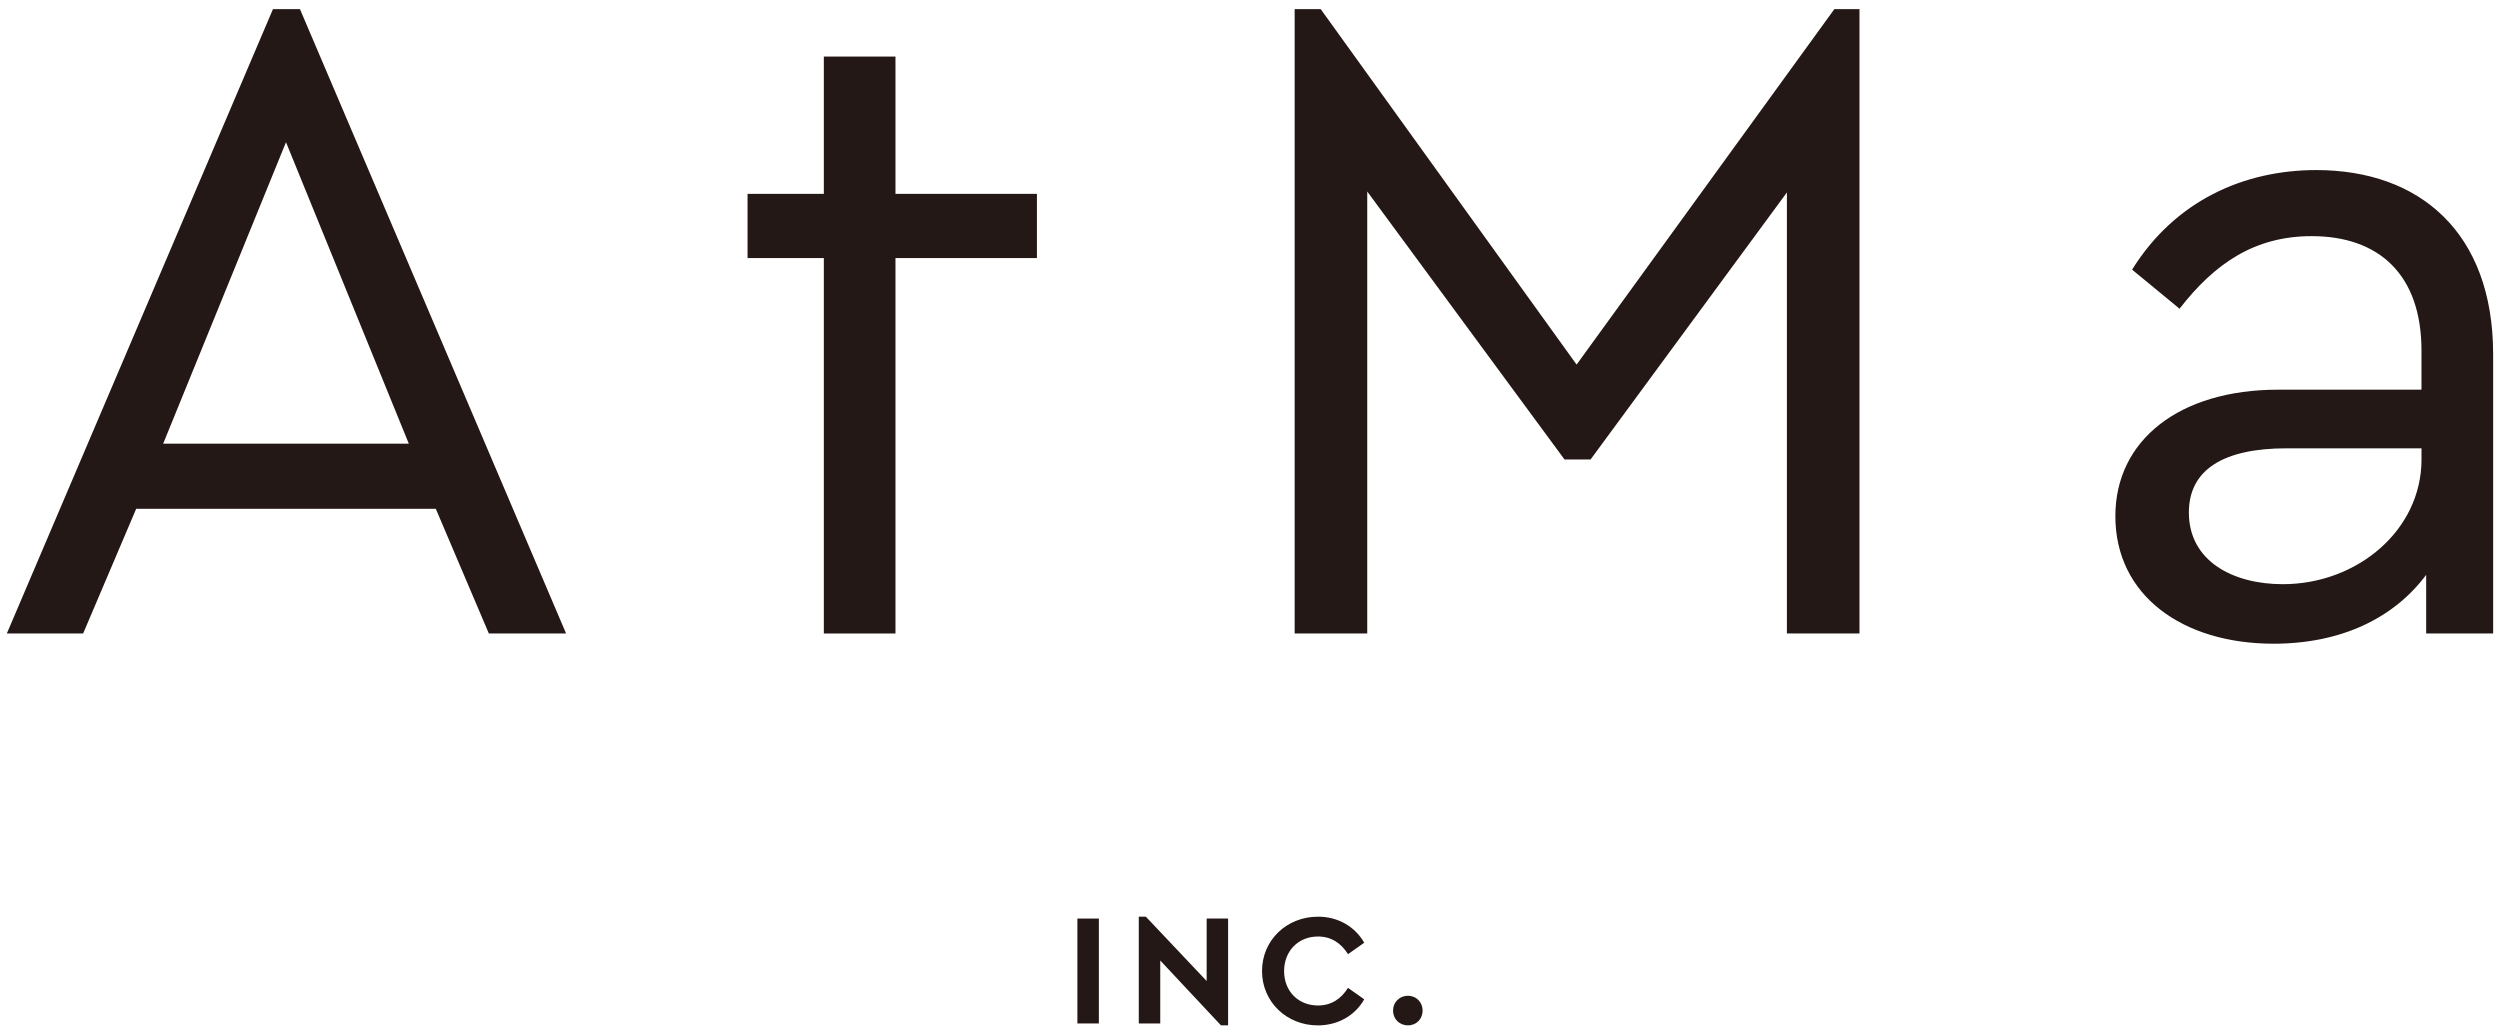
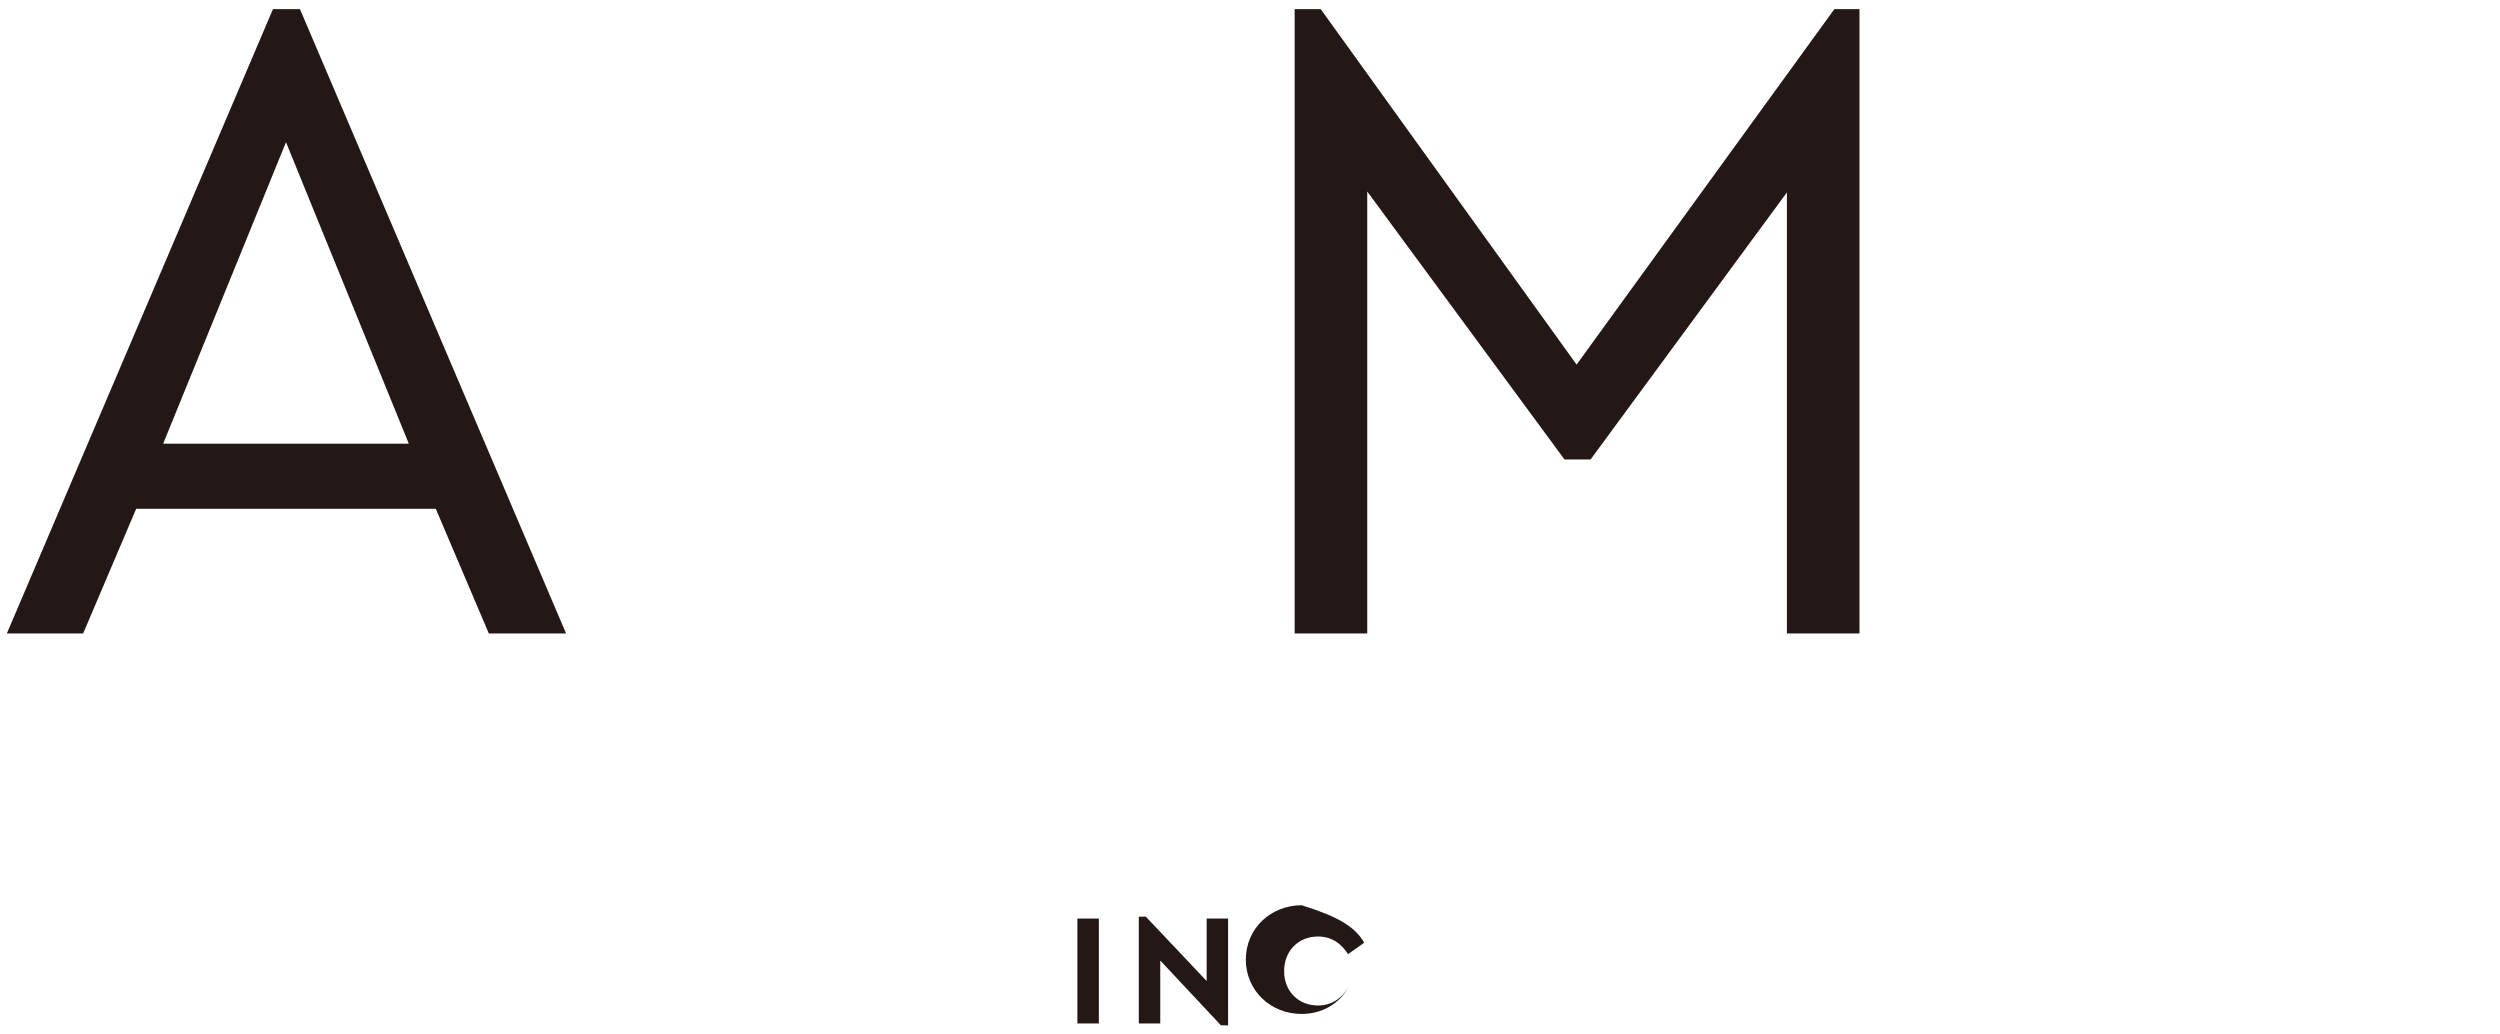
<svg xmlns="http://www.w3.org/2000/svg" version="1.1" x="0px" y="0px" width="116px" height="48px" viewBox="0 0 116 48" enable-background="new 0 0 116 48" xml:space="preserve">
  <g id="レイヤー_1">
</g>
  <g id="編集モード">
    <g>
      <g>
        <path fill="#231815" d="M20.221,23.608H6.319l-2.461,5.785h-3.54l12.348-28.97h1.252l12.348,28.97h-3.584L20.221,23.608z      M13.27,6.598L7.571,20.586h11.398L13.27,6.598z" />
-         <polygon fill="#231815" points="38.226,29.394 41.55,29.394 41.55,11.974 48.113,11.974 48.113,8.995 41.55,8.995 41.55,2.625      38.226,2.625 38.226,8.995 34.686,8.995 34.686,11.974 38.226,11.974    " />
        <path fill="#231815" d="M86.28,0.424v28.97h-3.368V8.929l-9.11,12.391h-1.209L63.44,8.886v20.508h-3.368V0.424h1.209     l11.873,16.493l11.96-16.493H86.28z" />
-         <path fill="#231815" d="M115.682,16.441v12.952h-3.108v-2.72c-1.512,2.029-3.973,3.195-7.081,3.195     c-4.231,0-7.34-2.245-7.34-5.915c0-3.54,2.979-5.872,7.555-5.872h6.649v-1.813c0-3.54-1.986-5.311-5.095-5.311     c-2.634,0-4.491,1.252-6.131,3.367l-2.202-1.813c1.986-3.195,5.181-4.62,8.549-4.62C112.271,7.893,115.682,10.786,115.682,16.441     z M112.358,21.32v-0.518h-6.26c-2.936,0-4.534,0.993-4.534,2.979c0,2.245,2.029,3.325,4.361,3.325     C109.379,27.105,112.358,24.601,112.358,21.32z" />
      </g>
      <g>
        <path fill="#231815" d="M50.987,47.488h-0.996v-4.867h0.996V47.488z" />
        <path fill="#231815" d="M56.984,42.621v4.956h-0.331l-2.817-3.009v2.92h-0.996v-4.956h0.325l2.824,2.987v-2.898H56.984z" />
-         <path fill="#231815" d="M63.3,43.742l-0.752,0.531c-0.325-0.516-0.782-0.819-1.394-0.819c-0.907,0-1.571,0.664-1.571,1.608     c0,0.936,0.664,1.593,1.571,1.593c0.612,0,1.069-0.302,1.394-0.818l0.752,0.531c-0.421,0.745-1.21,1.21-2.154,1.21     c-1.445,0-2.588-1.091-2.588-2.522c0-1.431,1.143-2.522,2.596-2.522C62.09,42.532,62.872,42.997,63.3,43.742z" />
-         <path fill="#231815" d="M66.009,46.89c0,0.391-0.288,0.686-0.679,0.686c-0.398,0-0.693-0.295-0.693-0.686     c0-0.383,0.295-0.686,0.693-0.686C65.721,46.205,66.009,46.507,66.009,46.89z" />
+         <path fill="#231815" d="M63.3,43.742l-0.752,0.531c-0.325-0.516-0.782-0.819-1.394-0.819c-0.907,0-1.571,0.664-1.571,1.608     c0,0.936,0.664,1.593,1.571,1.593c0.612,0,1.069-0.302,1.394-0.818c-0.421,0.745-1.21,1.21-2.154,1.21     c-1.445,0-2.588-1.091-2.588-2.522c0-1.431,1.143-2.522,2.596-2.522C62.09,42.532,62.872,42.997,63.3,43.742z" />
      </g>
    </g>
  </g>
</svg>